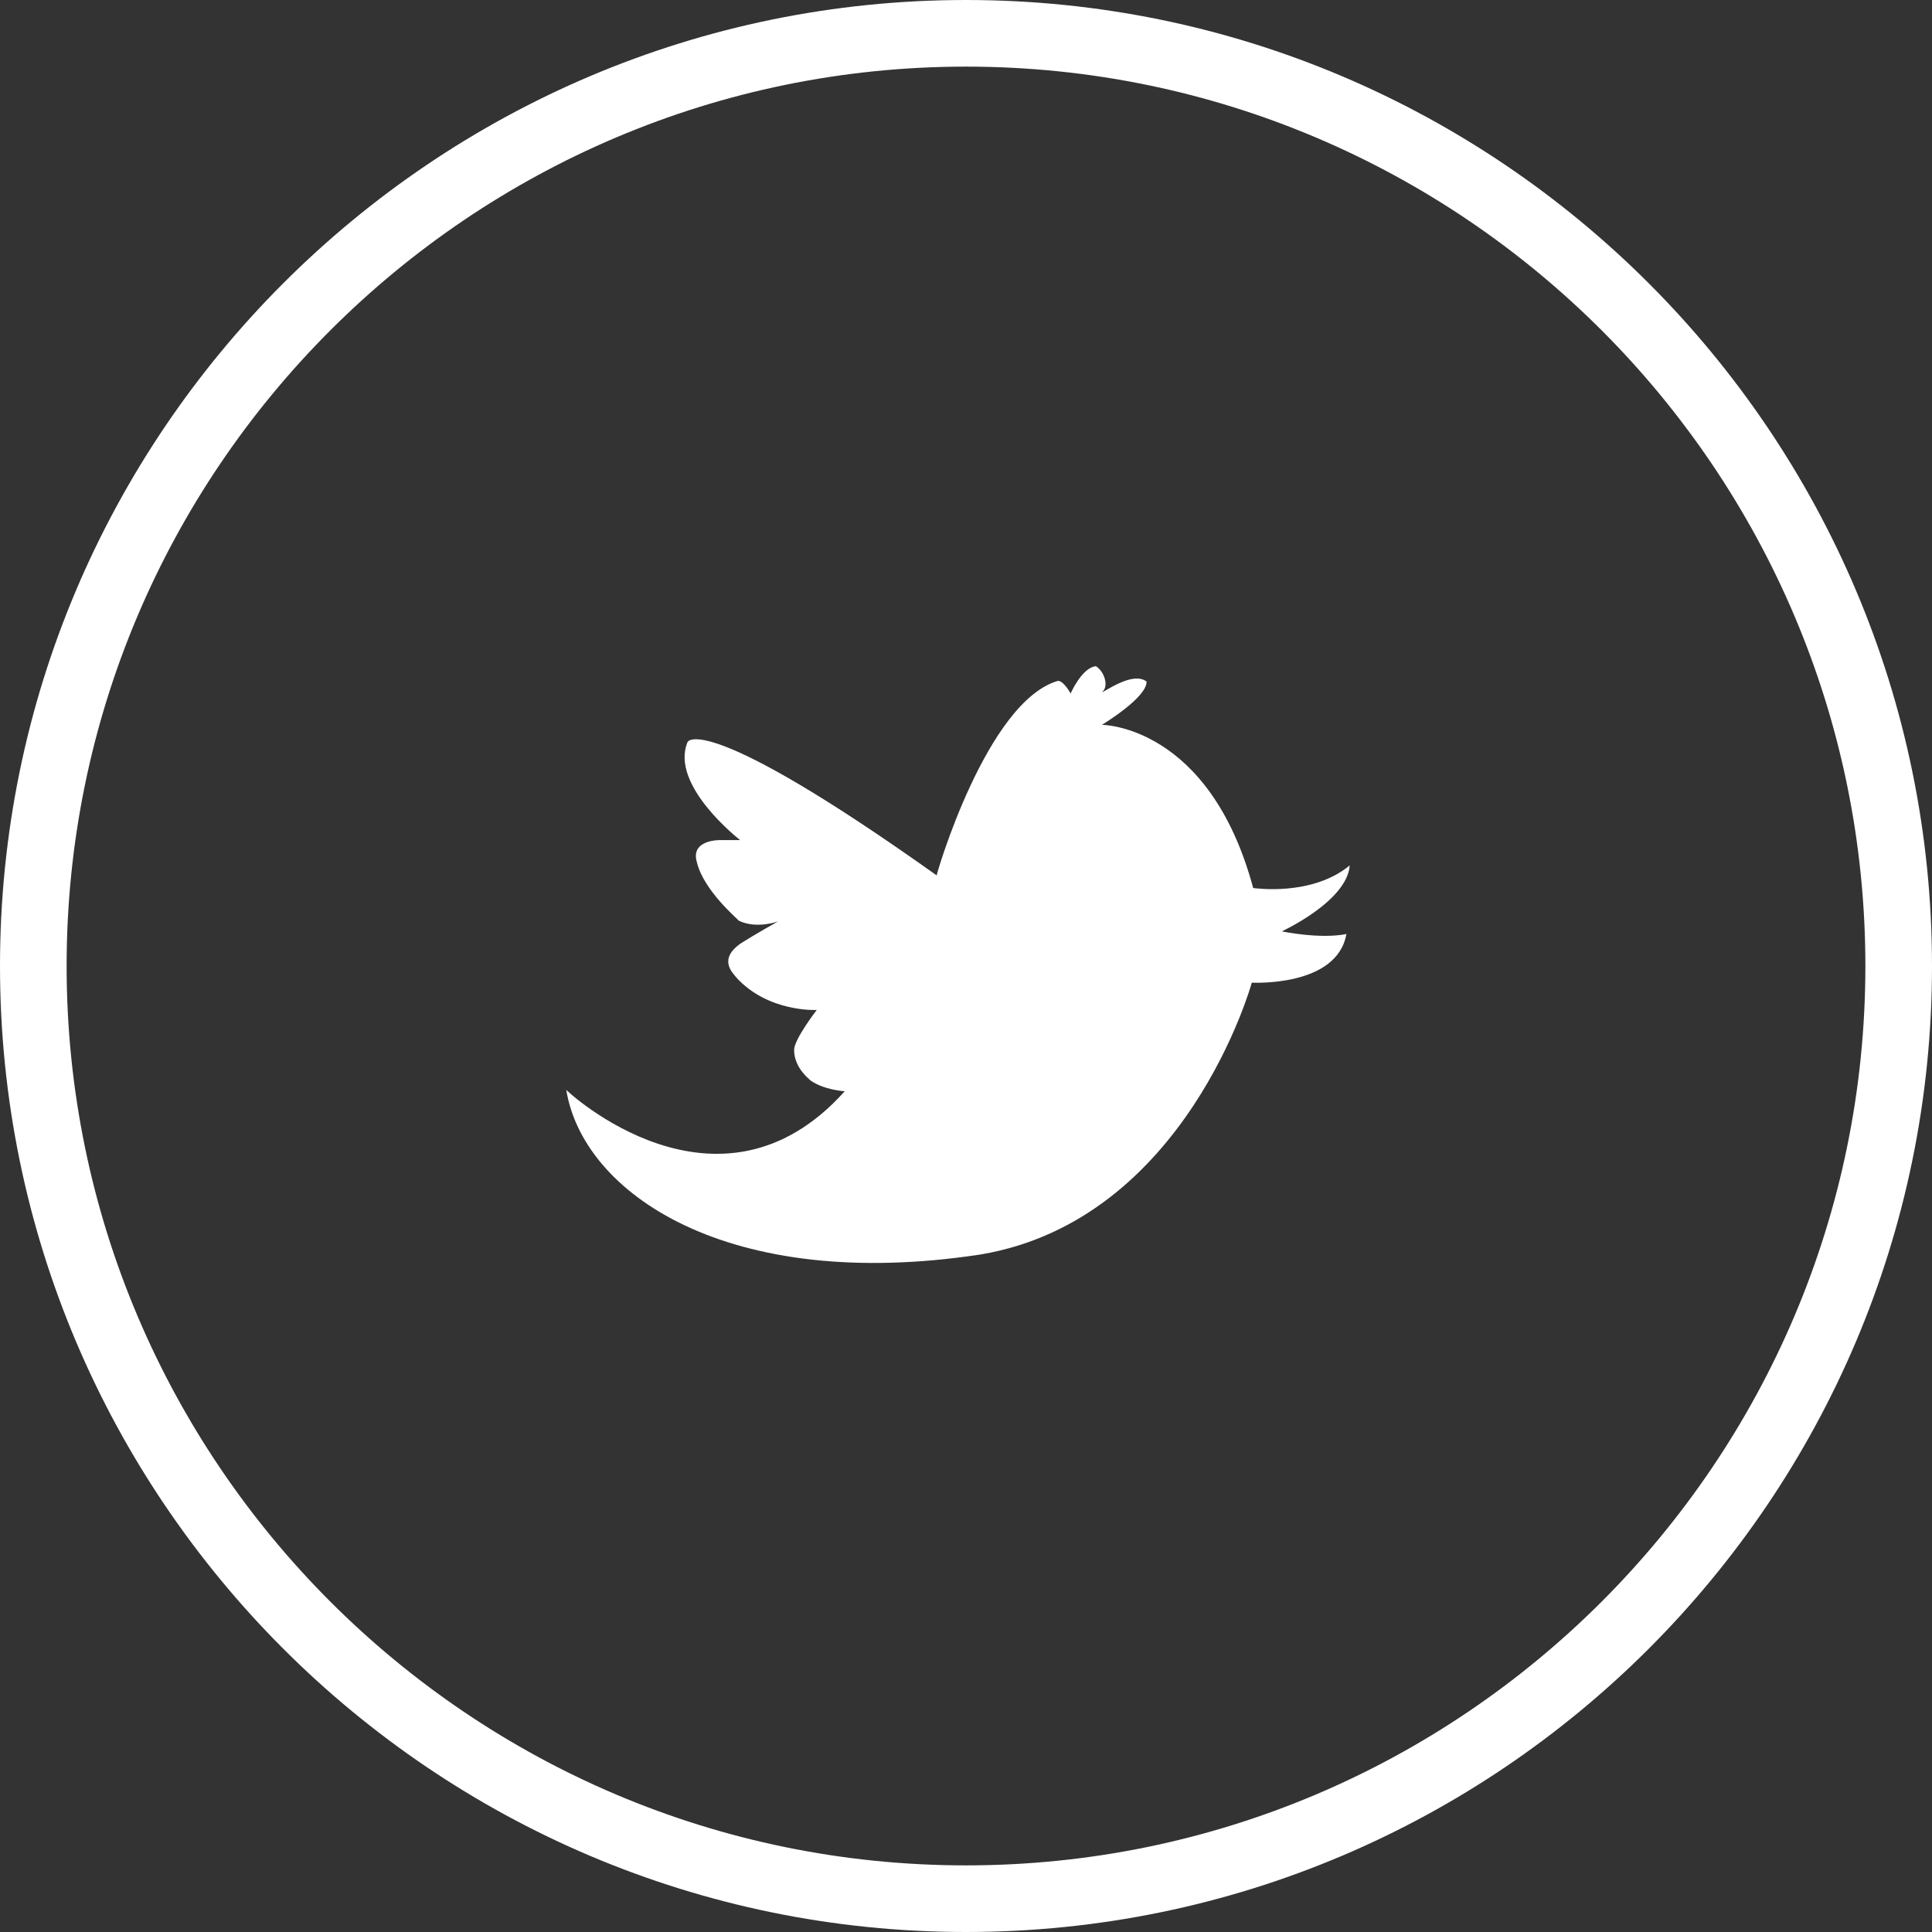
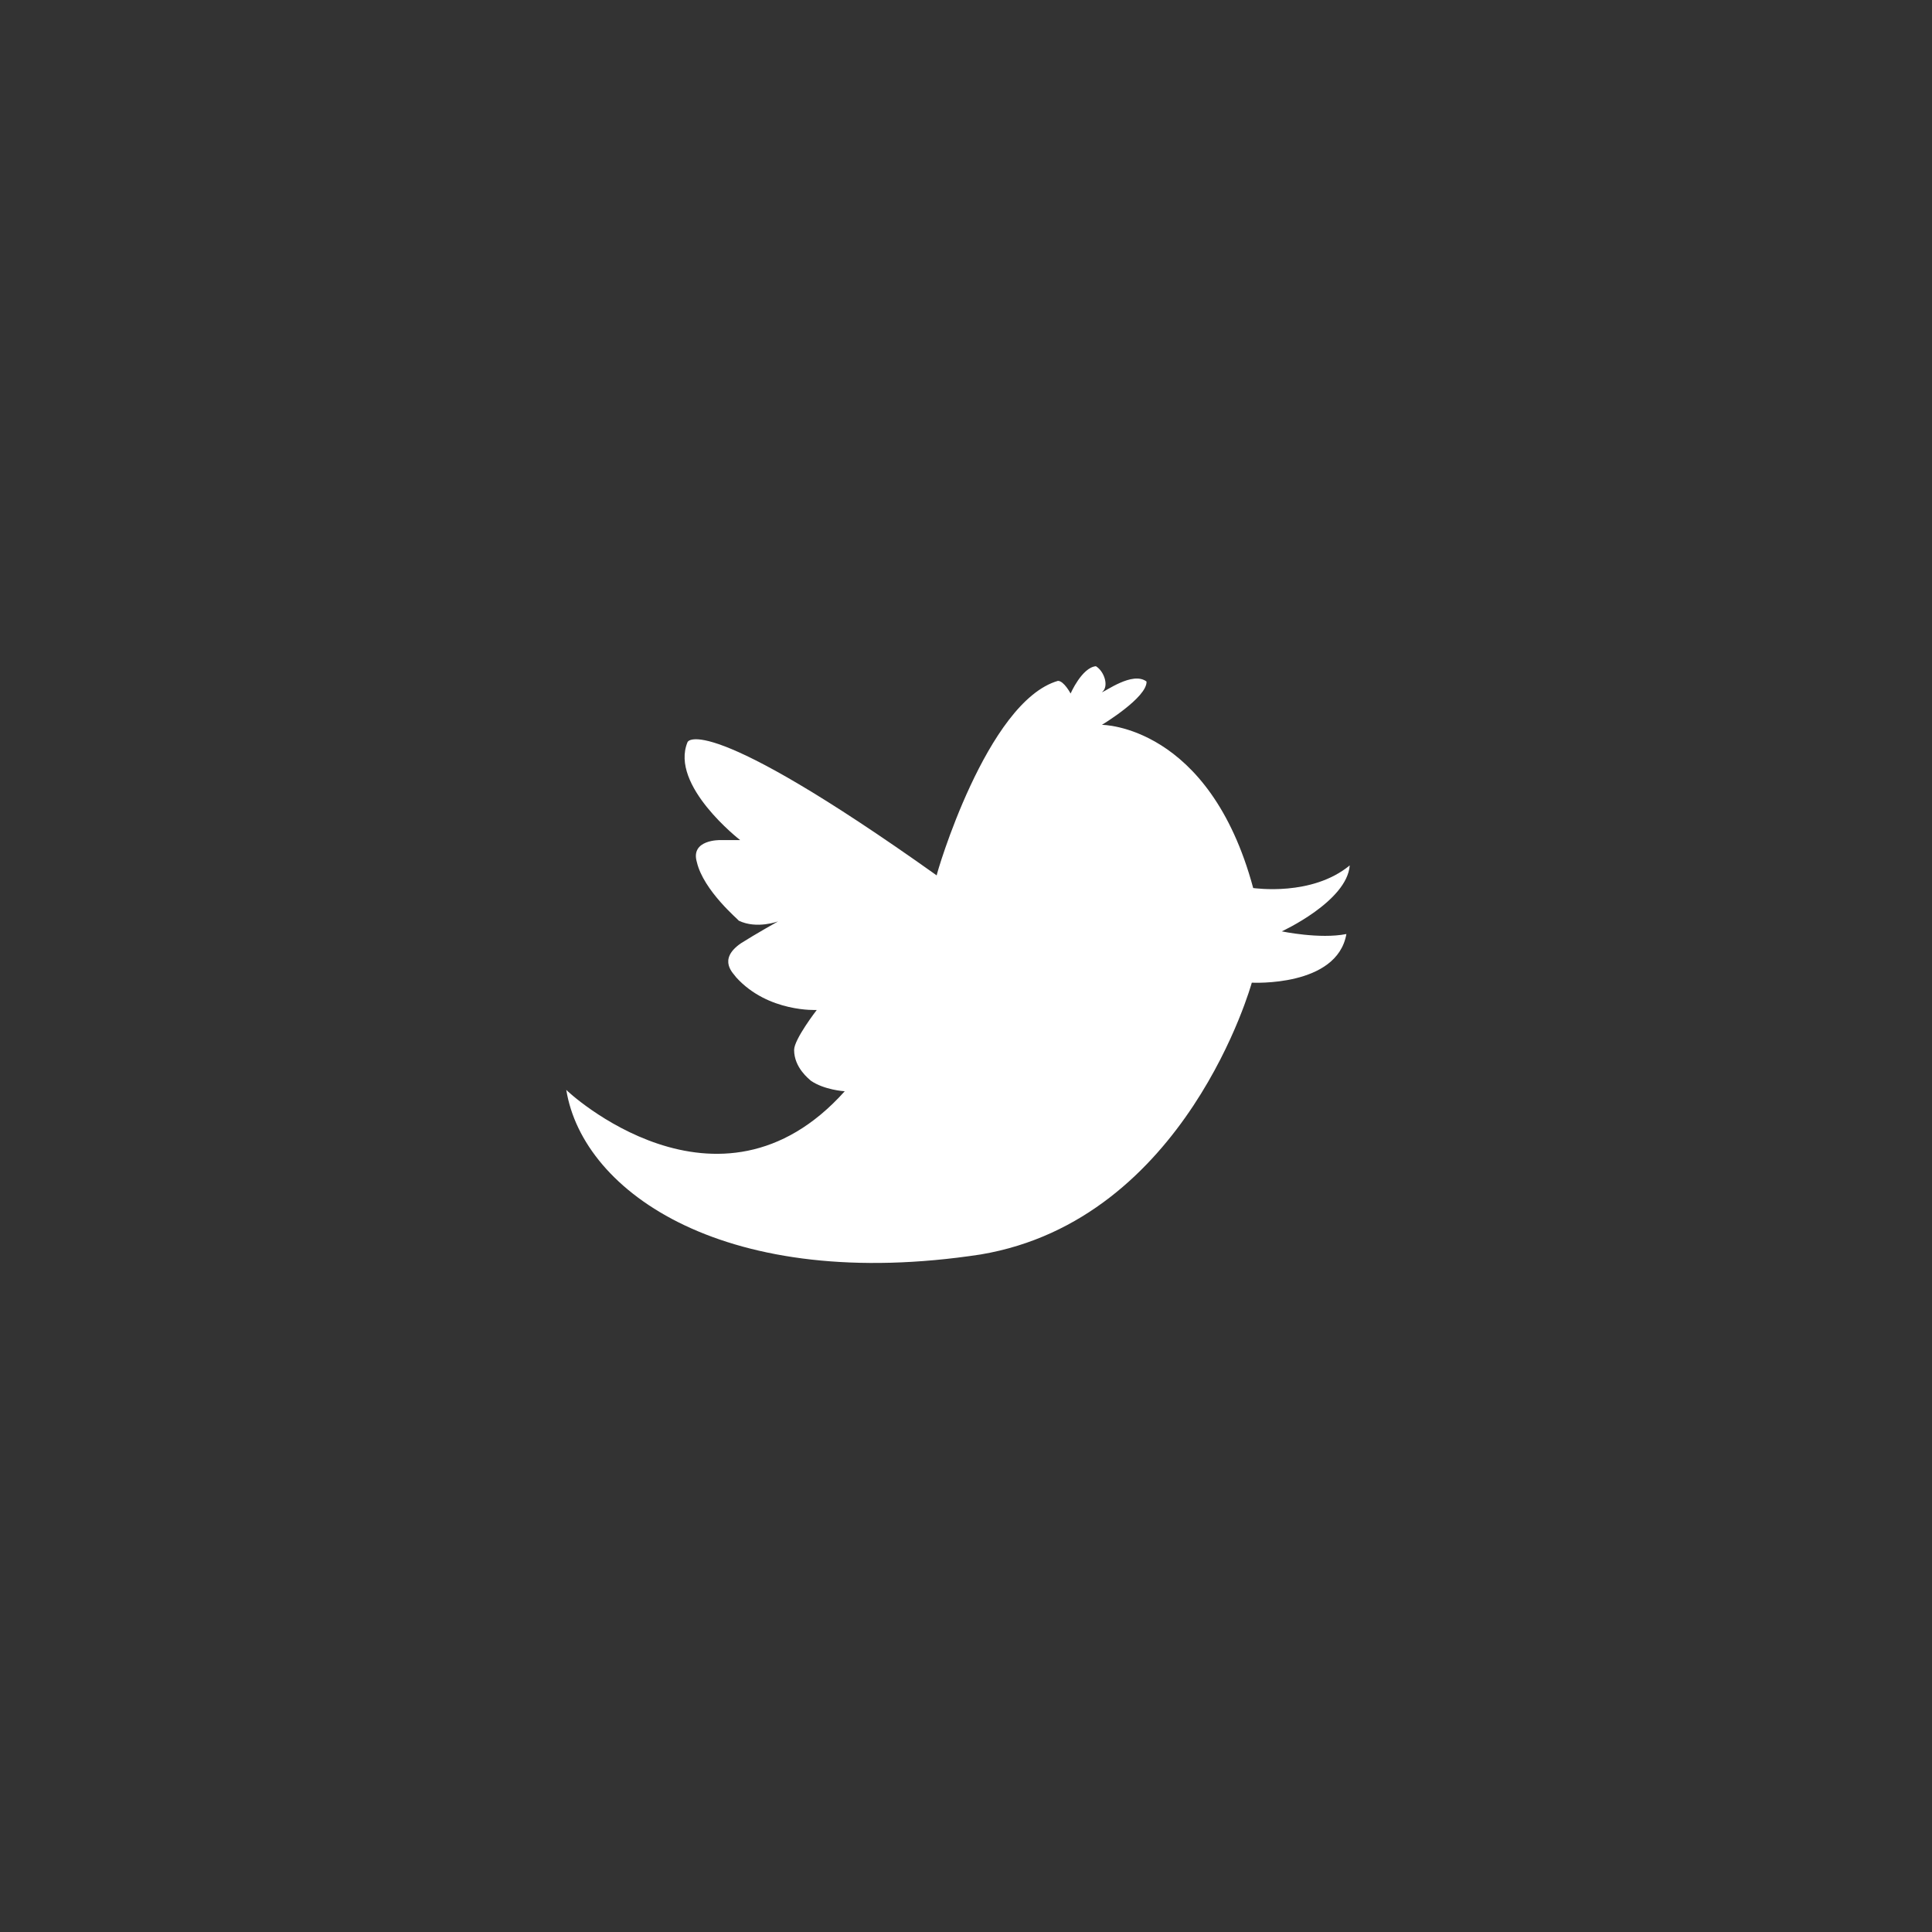
<svg xmlns="http://www.w3.org/2000/svg" version="1.1" id="圖層_1" x="0px" y="0px" width="29px" height="29px" viewBox="0 0 29 29" enable-background="new 0 0 29 29" xml:space="preserve">
  <rect x="0" y="0" width="29" height="29" fill="#333333" stroke="none" />
-   <path fill="#FFFFFF" d="M14.5,29C6.505,29,0,22.495,0,14.5S6.505,0,14.5,0S29,6.505,29,14.5S22.495,29,14.5,29z M14.5,1  C7.056,1,1,7.056,1,14.5C1,21.944,7.056,28,14.5,28C21.944,28,28,21.944,28,14.5C28,7.056,21.944,1,14.5,1z" />
  <path fill="#FFFFFF" d="M14.06,13.14c-3.5-2.49-3.74-2.01-3.74-2c-0.27,0.65,0.79,1.47,0.79,1.47h-0.3c0,0-0.45-0.01-0.35,0.33  c0.1,0.43,0.63,0.87,0.63,0.88c0.27,0.13,0.59,0.01,0.59,0.01s-0.34,0.19-0.56,0.33c-0.36,0.25-0.1,0.46-0.07,0.51  c0.48,0.53,1.21,0.49,1.21,0.49s-0.34,0.439-0.34,0.6c0,0.27,0.23,0.44,0.25,0.461c0.2,0.139,0.5,0.159,0.51,0.159  c-1.9,2.12-4.18-0.01-4.18-0.021c0.25,1.551,2.42,3.051,6.22,2.471c3.09-0.52,4.07-4.08,4.07-4.08s1.28,0.07,1.42-0.73  c-0.399,0.08-0.97-0.04-0.97-0.04s0.98-0.45,1.02-0.99c-0.57,0.47-1.43,0.34-1.449,0.34c-0.66-2.45-2.271-2.45-2.271-2.45  s0.681-0.41,0.67-0.65c-0.21-0.16-0.63,0.16-0.67,0.16c0.11-0.08,0.04-0.31-0.09-0.39c-0.21,0.02-0.38,0.41-0.38,0.41  s-0.1-0.19-0.19-0.19C14.81,10.53,14.05,13.14,14.06,13.14z" />
</svg>